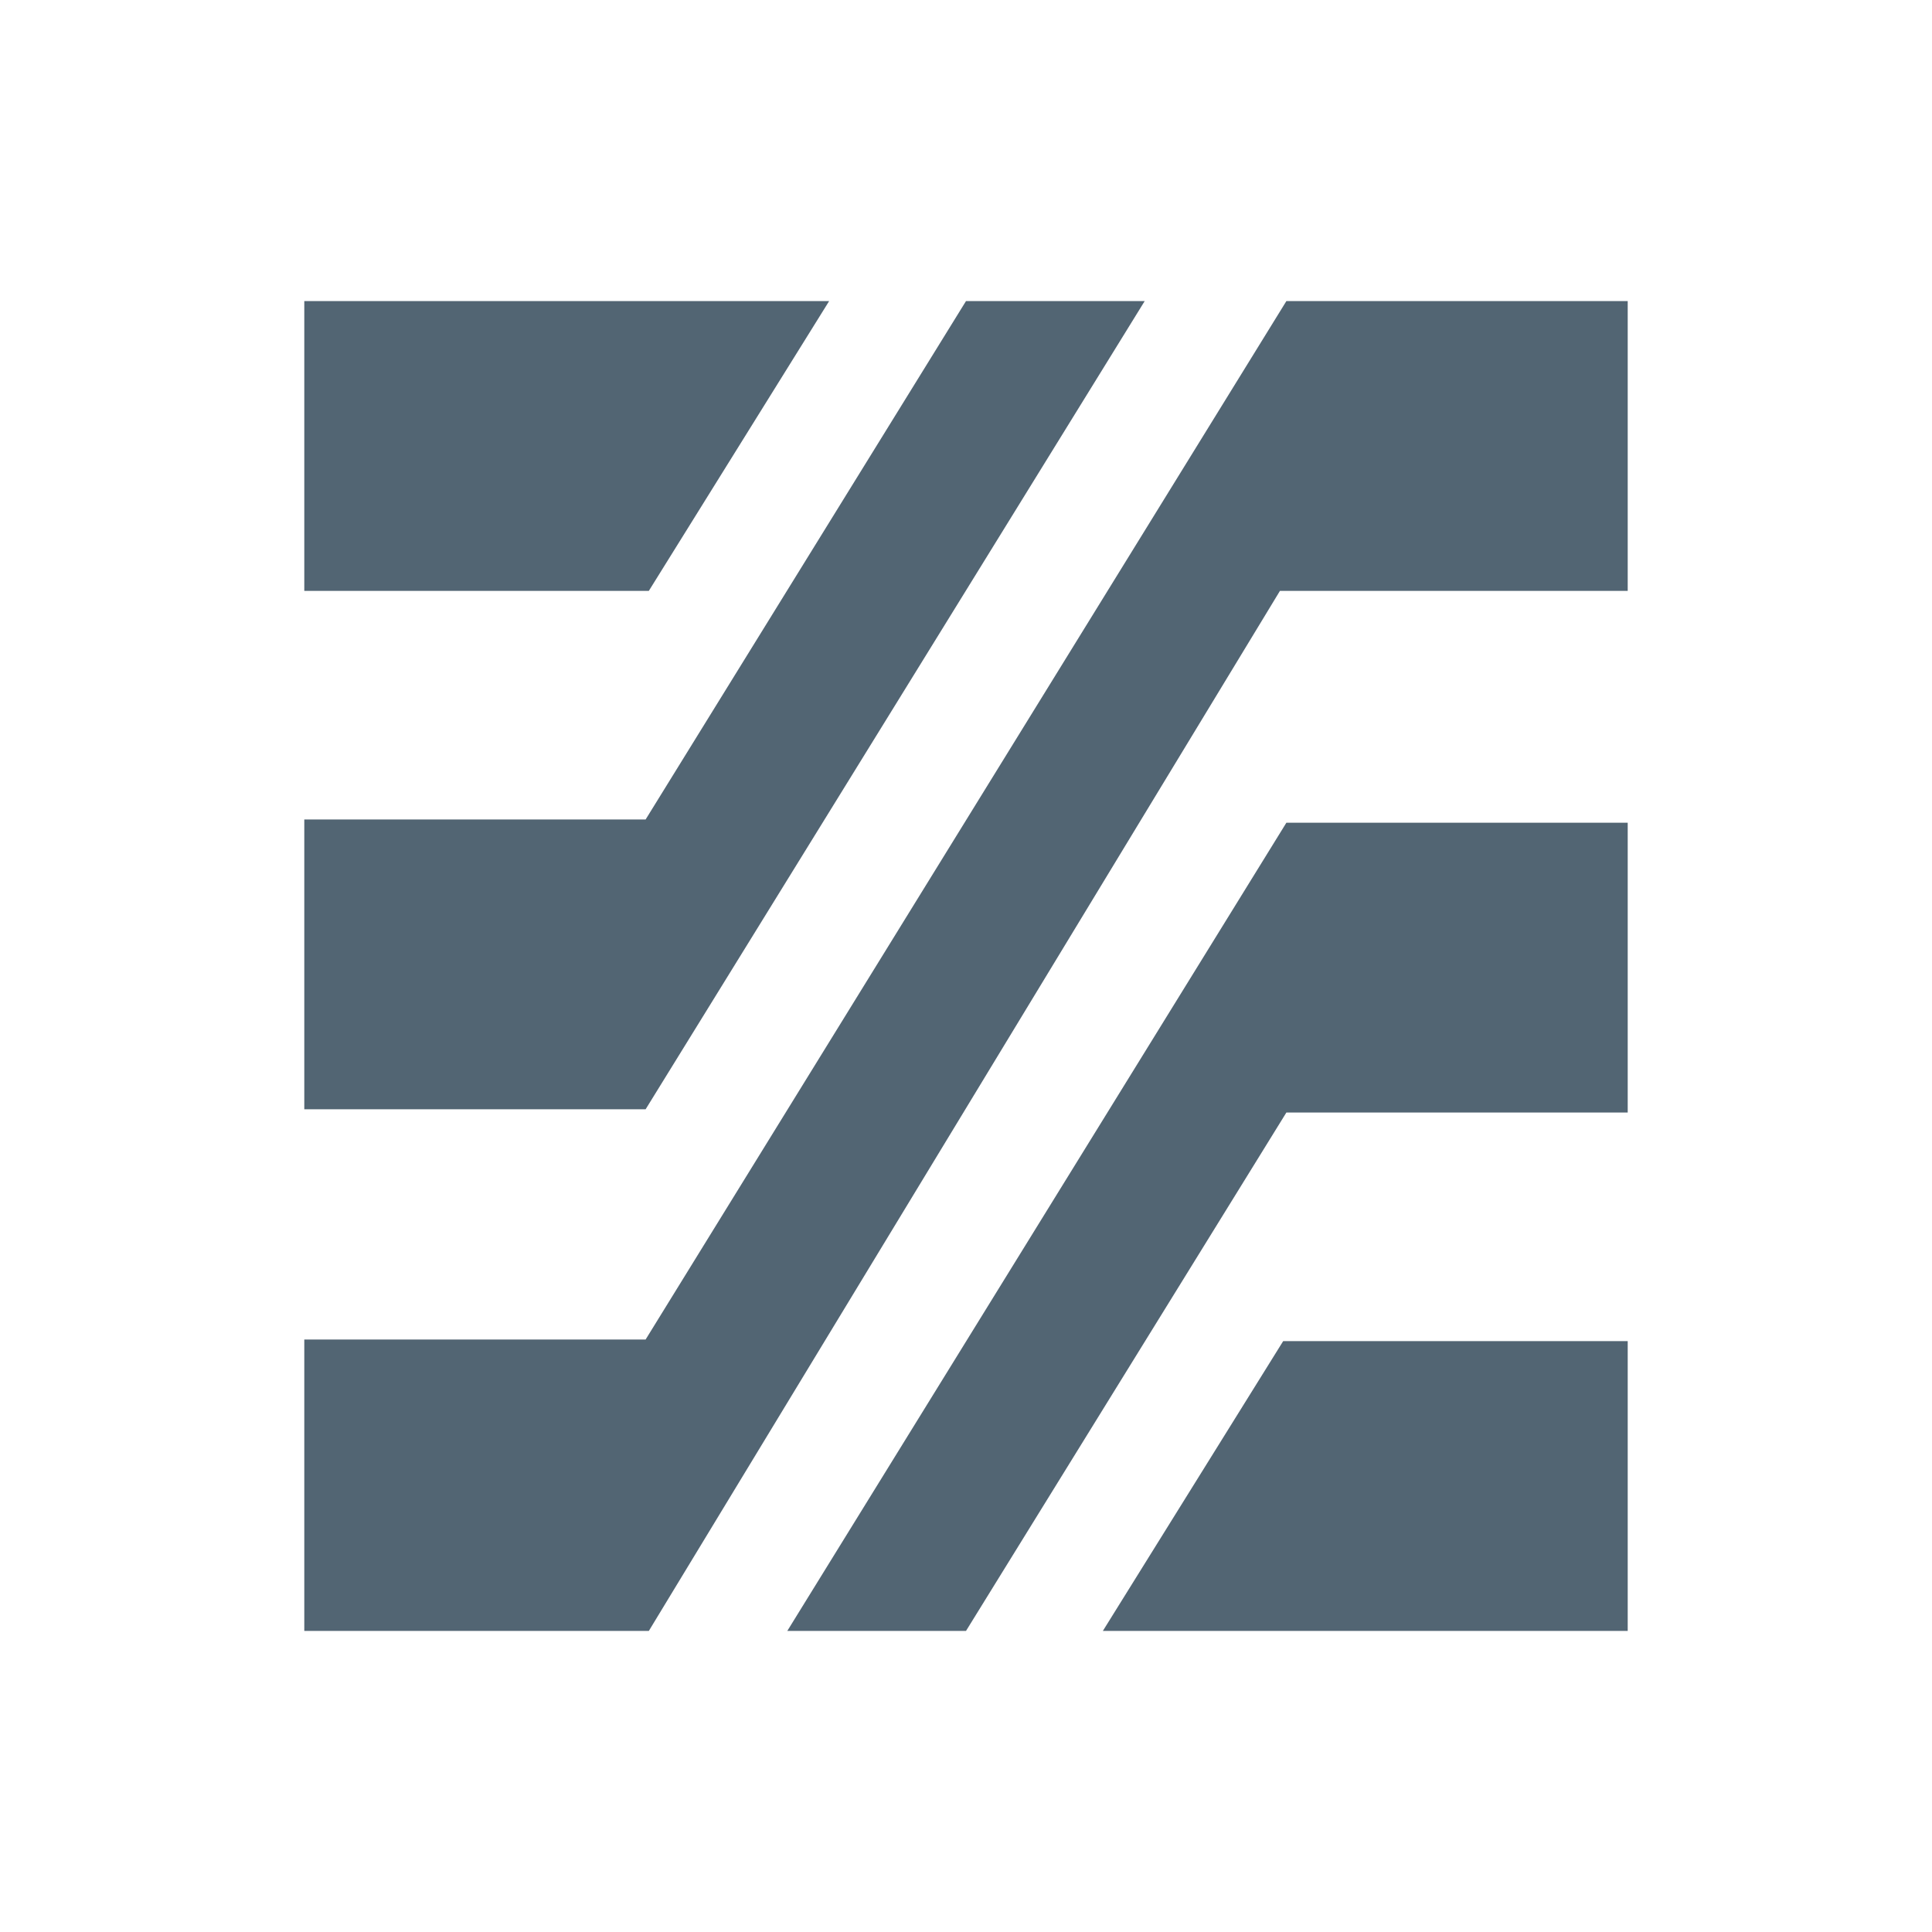
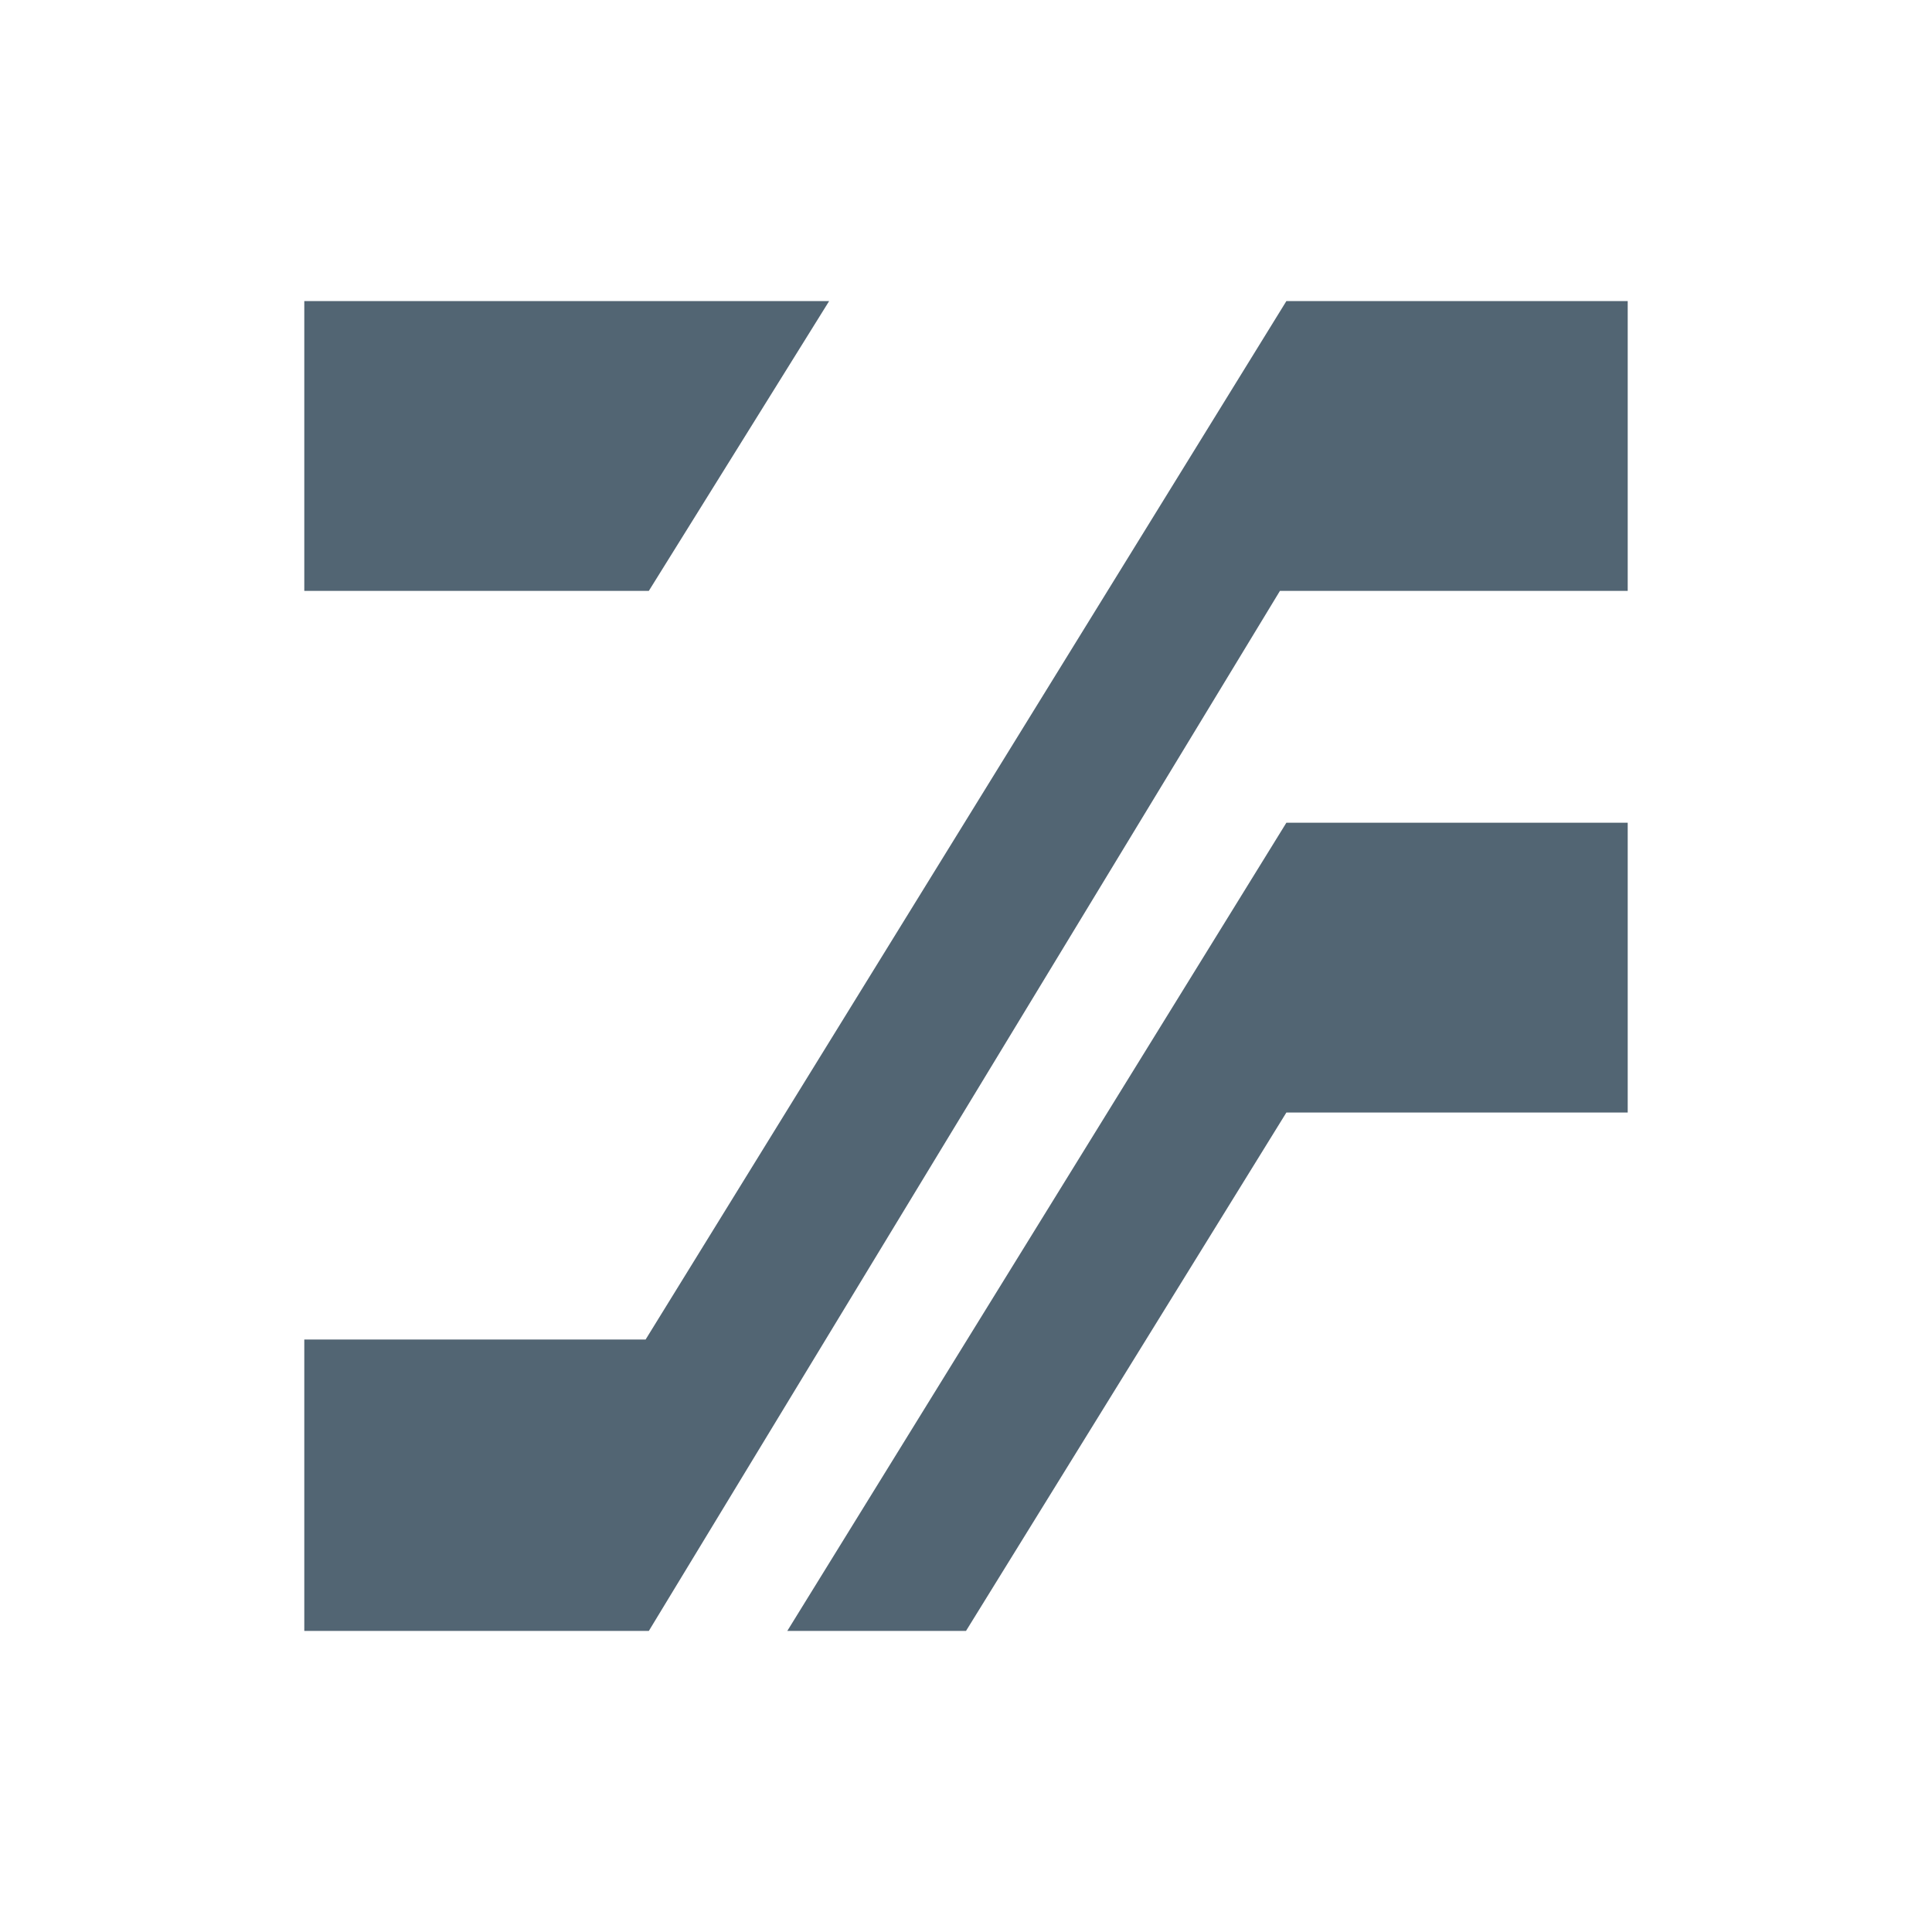
<svg xmlns="http://www.w3.org/2000/svg" data-bbox="0 0 120 120" viewBox="0 0 120 120" height="120" width="120" data-type="color">
  <g>
    <path fill="#ffffff" d="M120 0v120H0V0z" data-color="1" />
    <path fill="#526573" d="M51.5 18.7H18.9v18h21.4z" data-color="2" />
-     <path fill="#526573" d="M71.1 18.7H60L40.1 50.9H18.9v18h21.2z" data-color="2" />
-     <path fill="#526573" d="M68.5 101.3h32.6v-18H79.7z" data-color="2" />
    <path fill="#526573" d="M48.9 101.3H60l19.9-32.2h21.2v-18H79.9z" data-color="2" />
    <path fill="#526573" d="M79.9 18.7 40.1 83.2H18.9v18.1h21.4l39.2-64.6h21.6v-18z" data-color="2" />
  </g>
</svg>